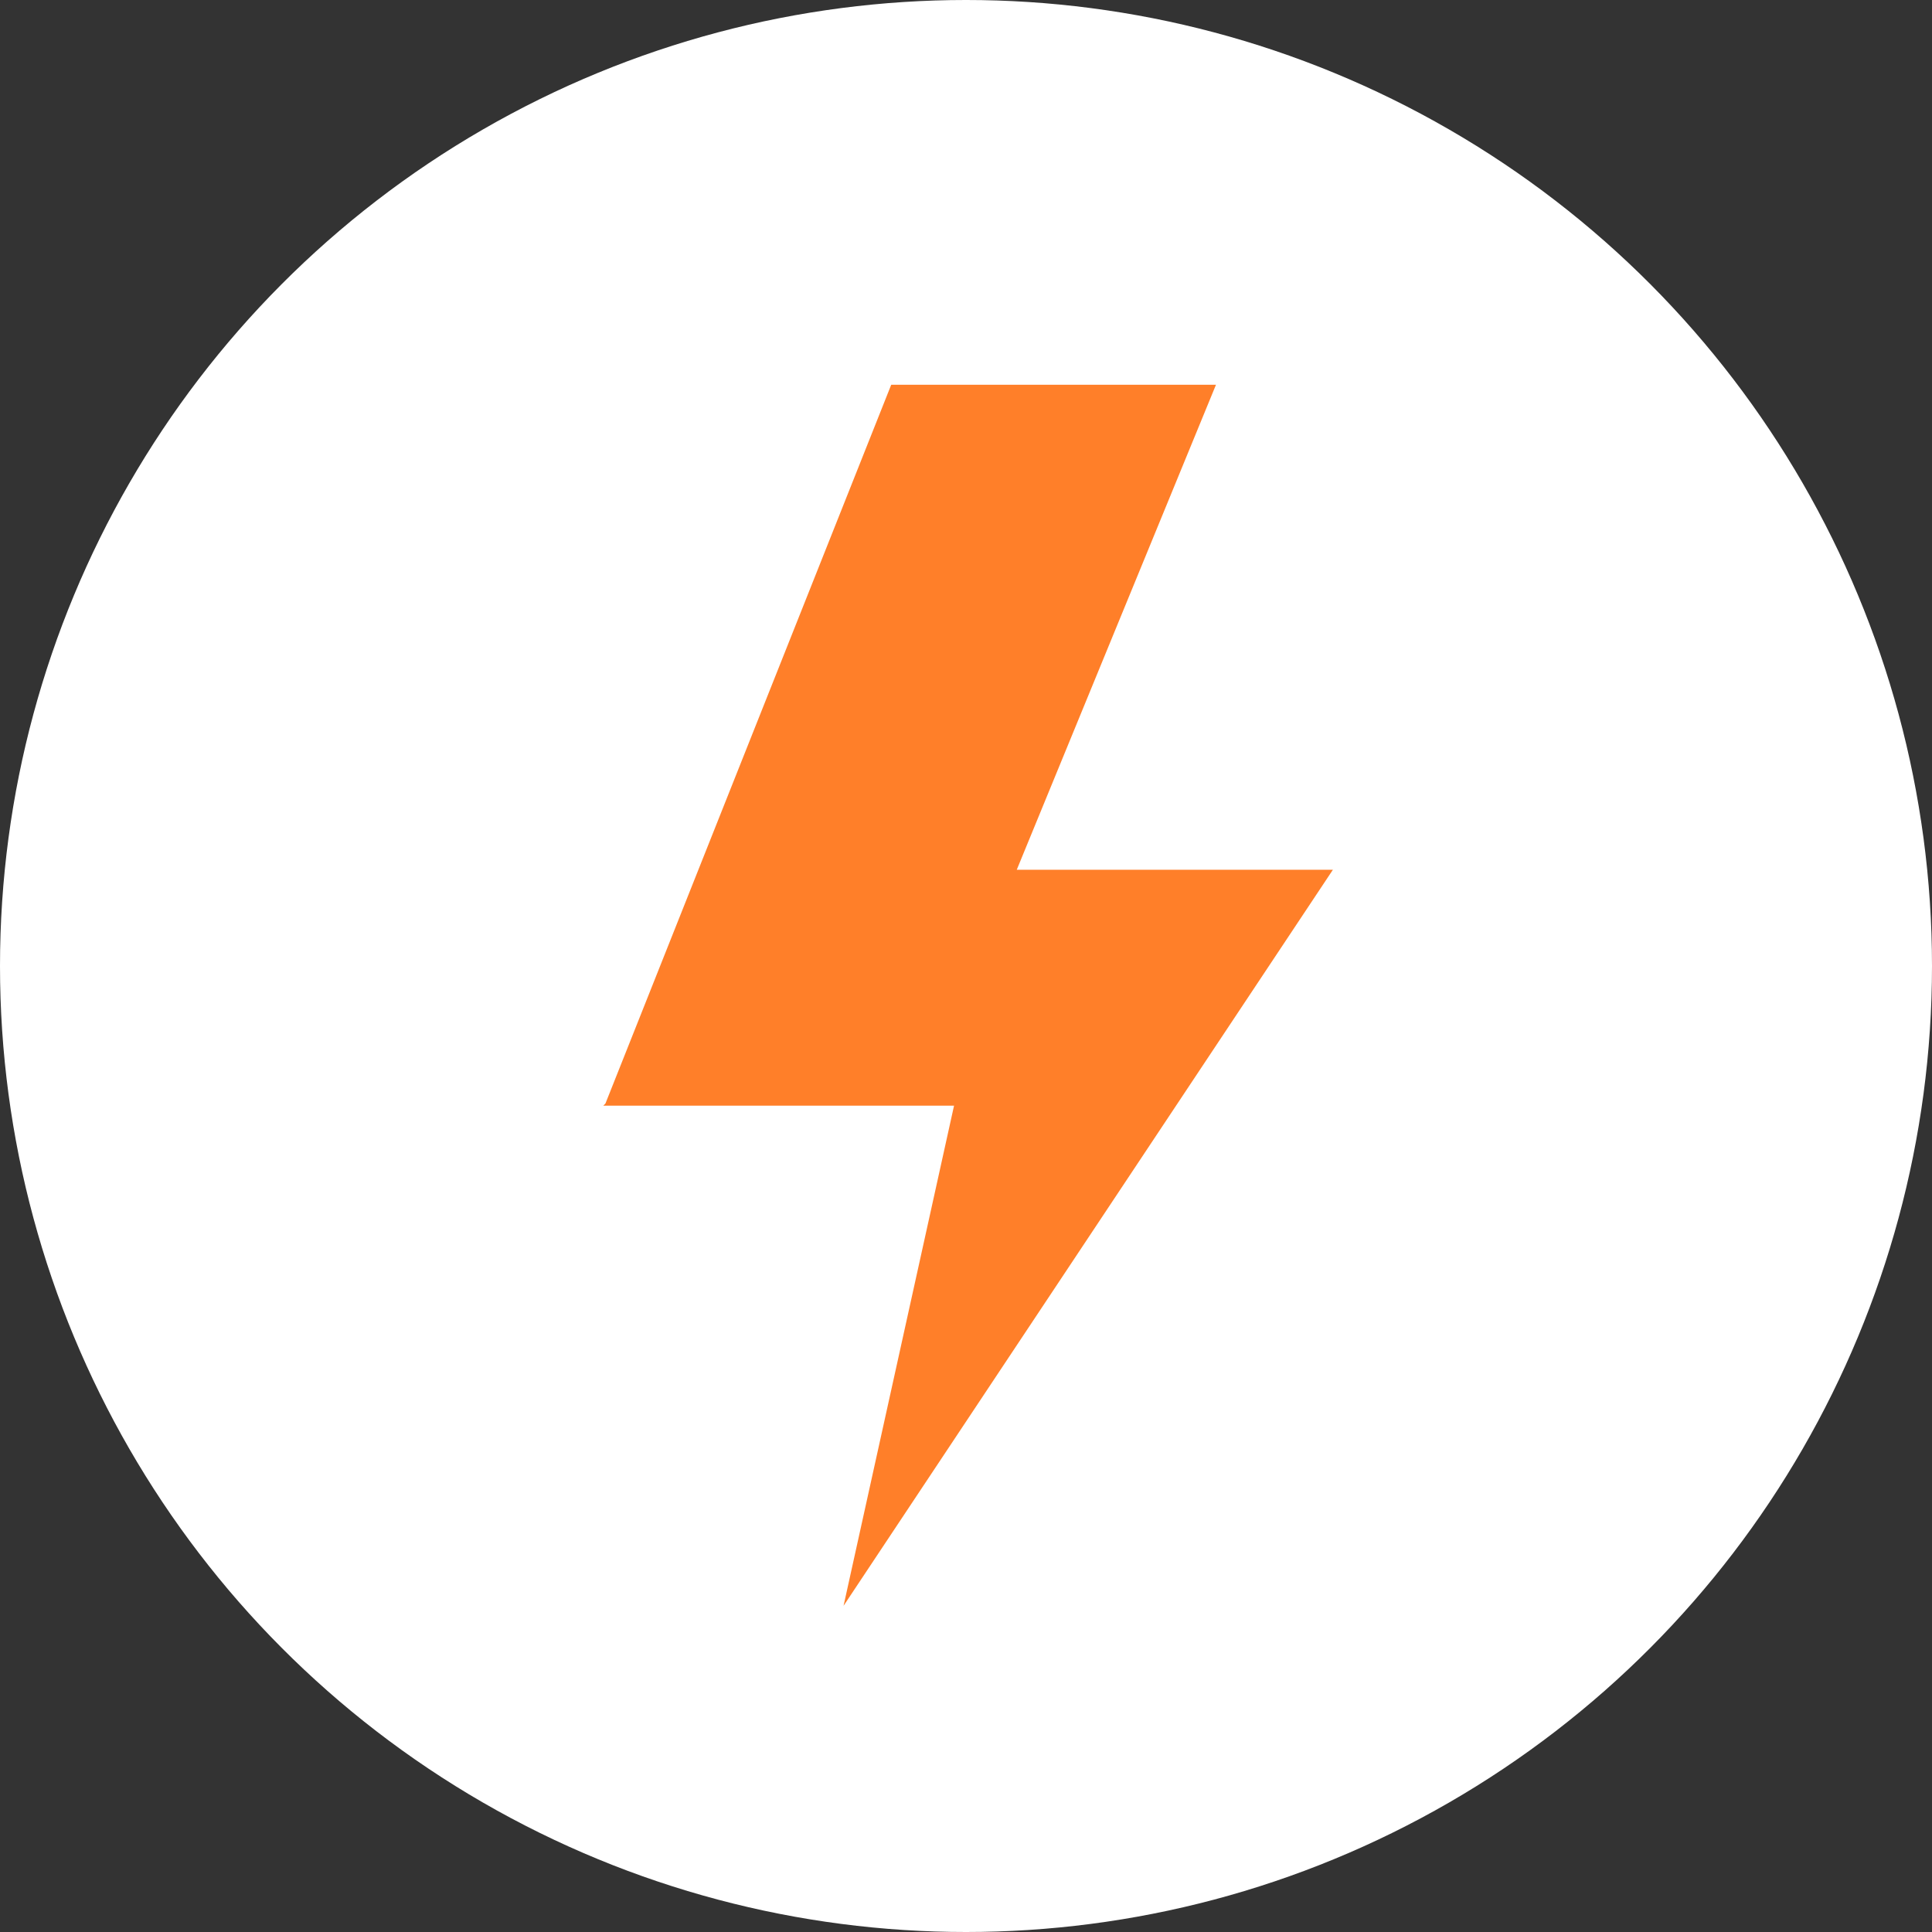
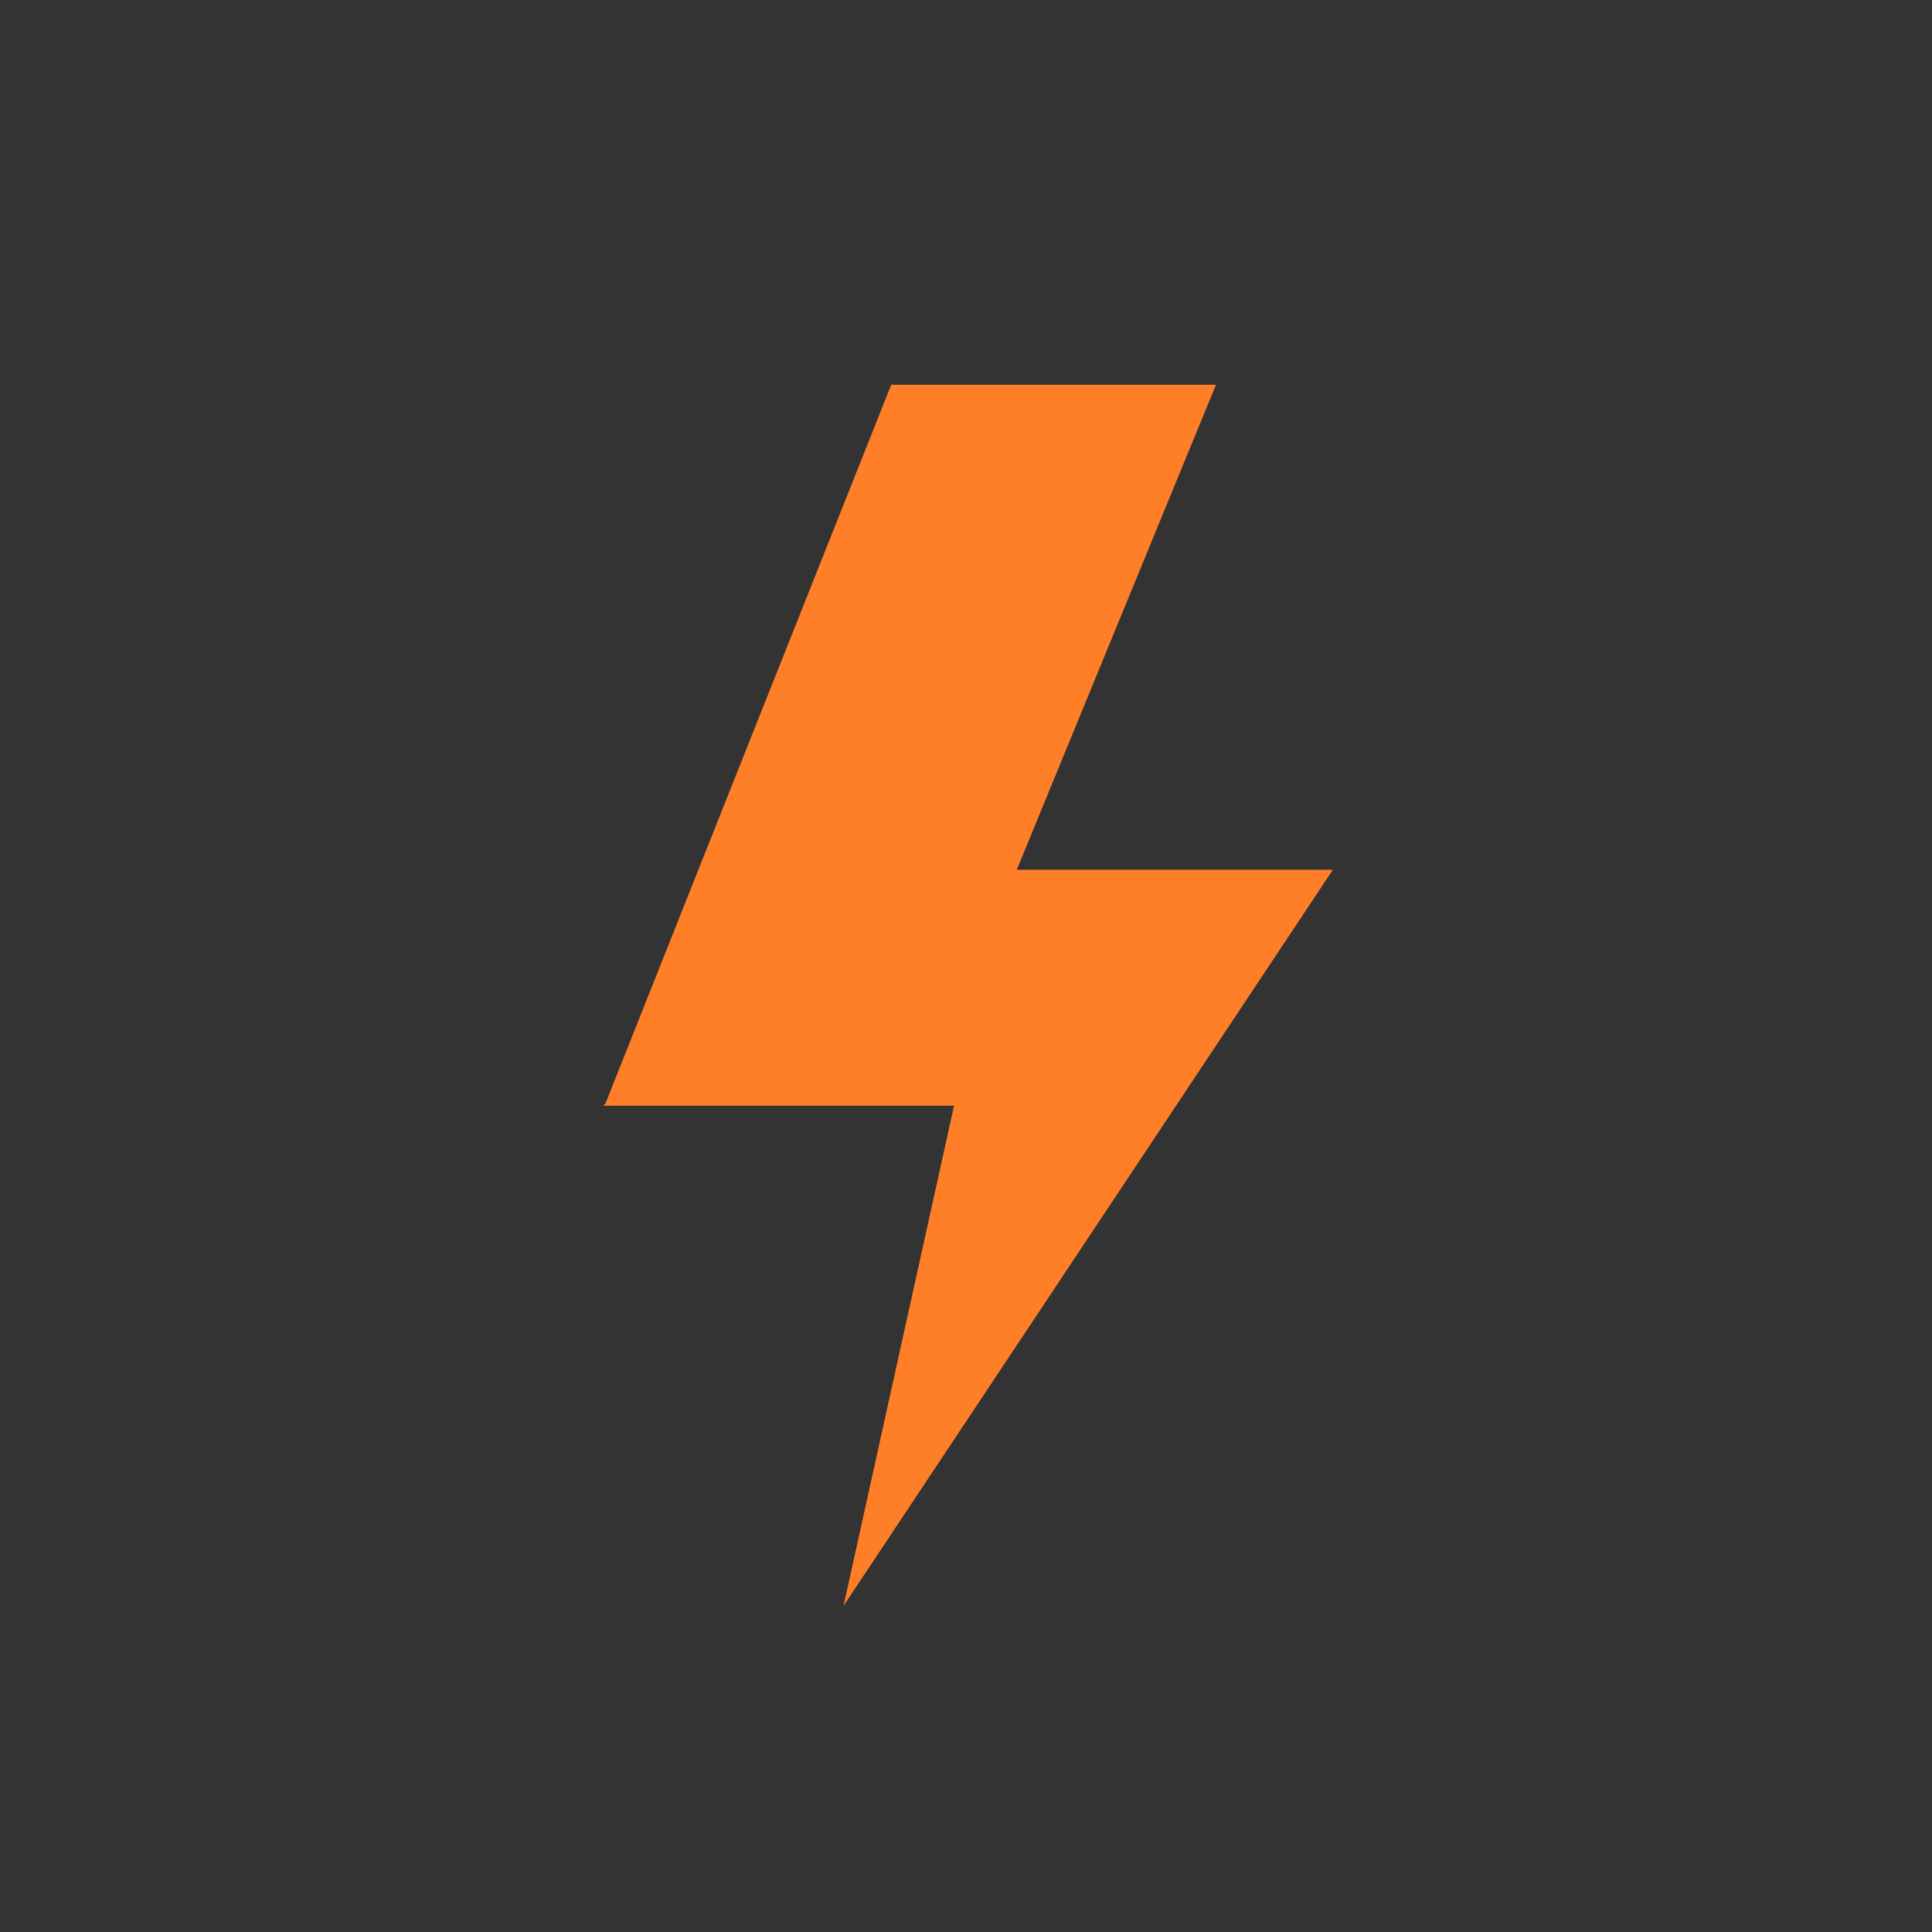
<svg xmlns="http://www.w3.org/2000/svg" viewBox="0 0 231 231">
  <rect x="0" y="0" width="231" height="231" fill="#333333" stroke="none" />
  <defs>
    <style>.cls-1{fill:#fff;}.cls-2{fill:#ff7f29;}</style>
  </defs>
  <title>молнияРесурс 13</title>
  <g id="Слой_2" data-name="Слой 2">
    <g id="Слой_3" data-name="Слой 3">
-       <circle class="cls-1" cx="115.5" cy="115.5" r="115.5" />
      <polyline class="cls-2" points="72.39 131.94 106.56 46 145.39 46 121.57 103.99 159.37 103.99 100.86 192 114.07 132.2 72.13 132.2" />
    </g>
  </g>
</svg>